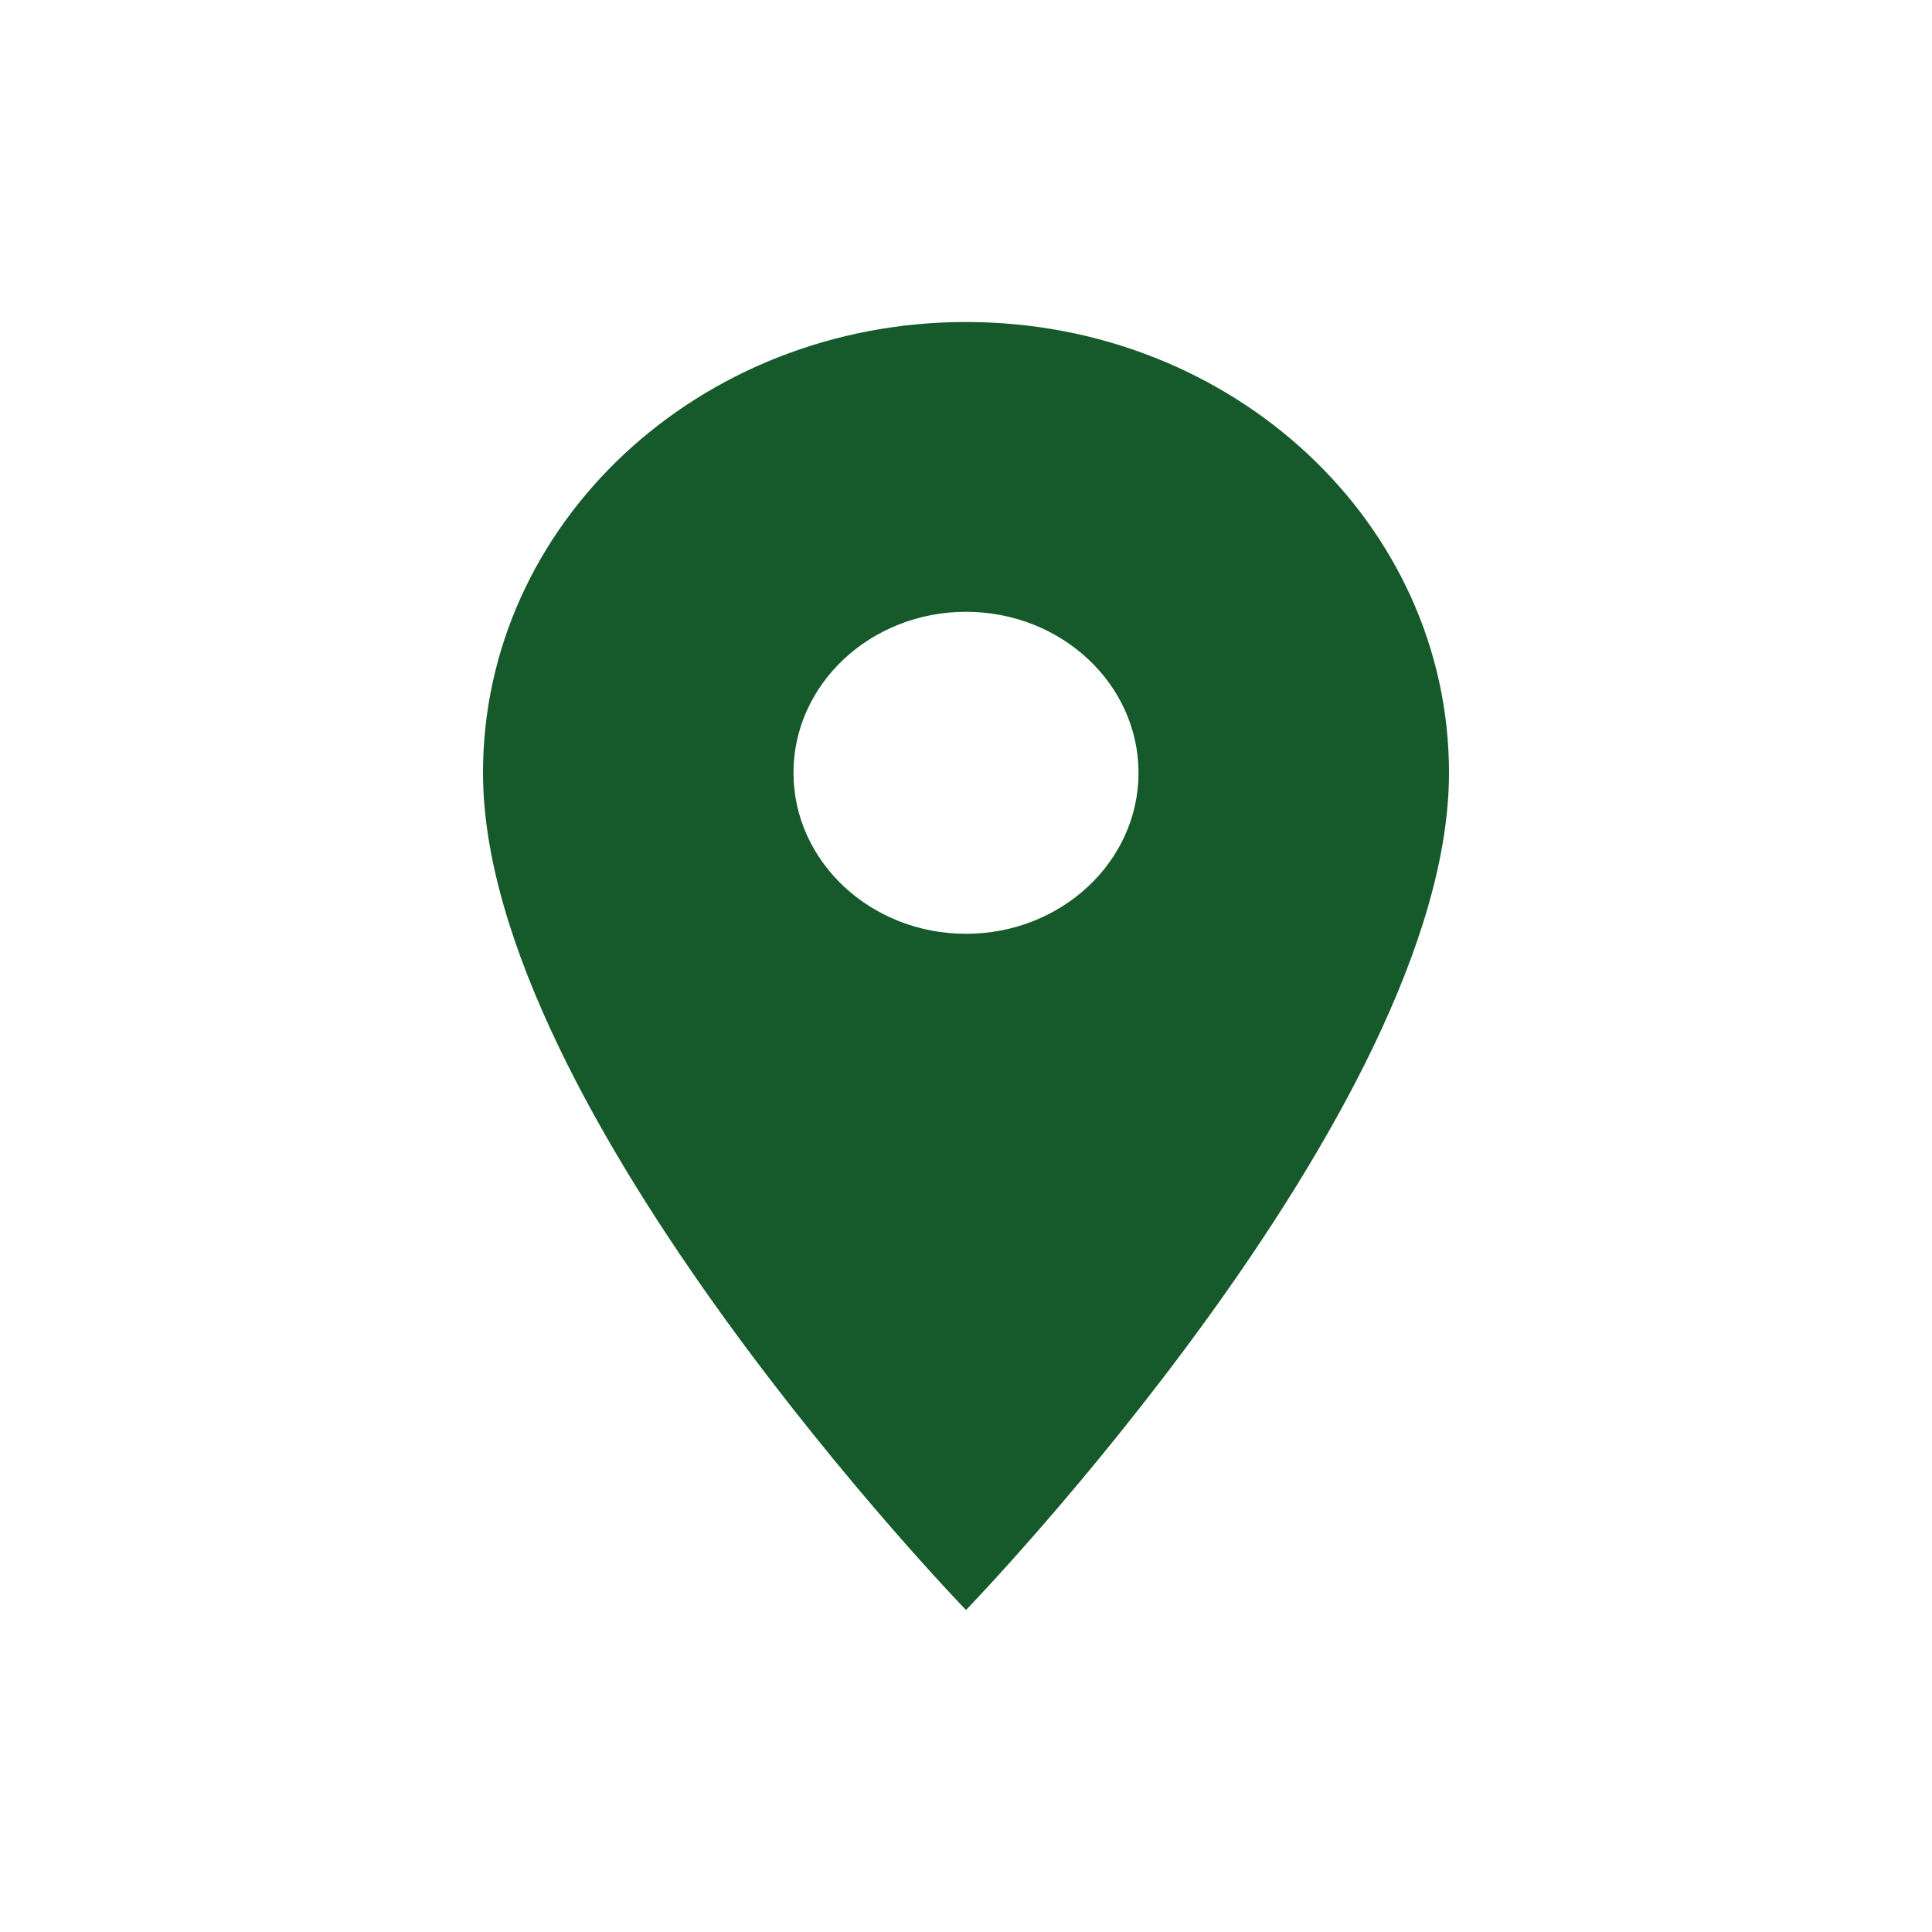
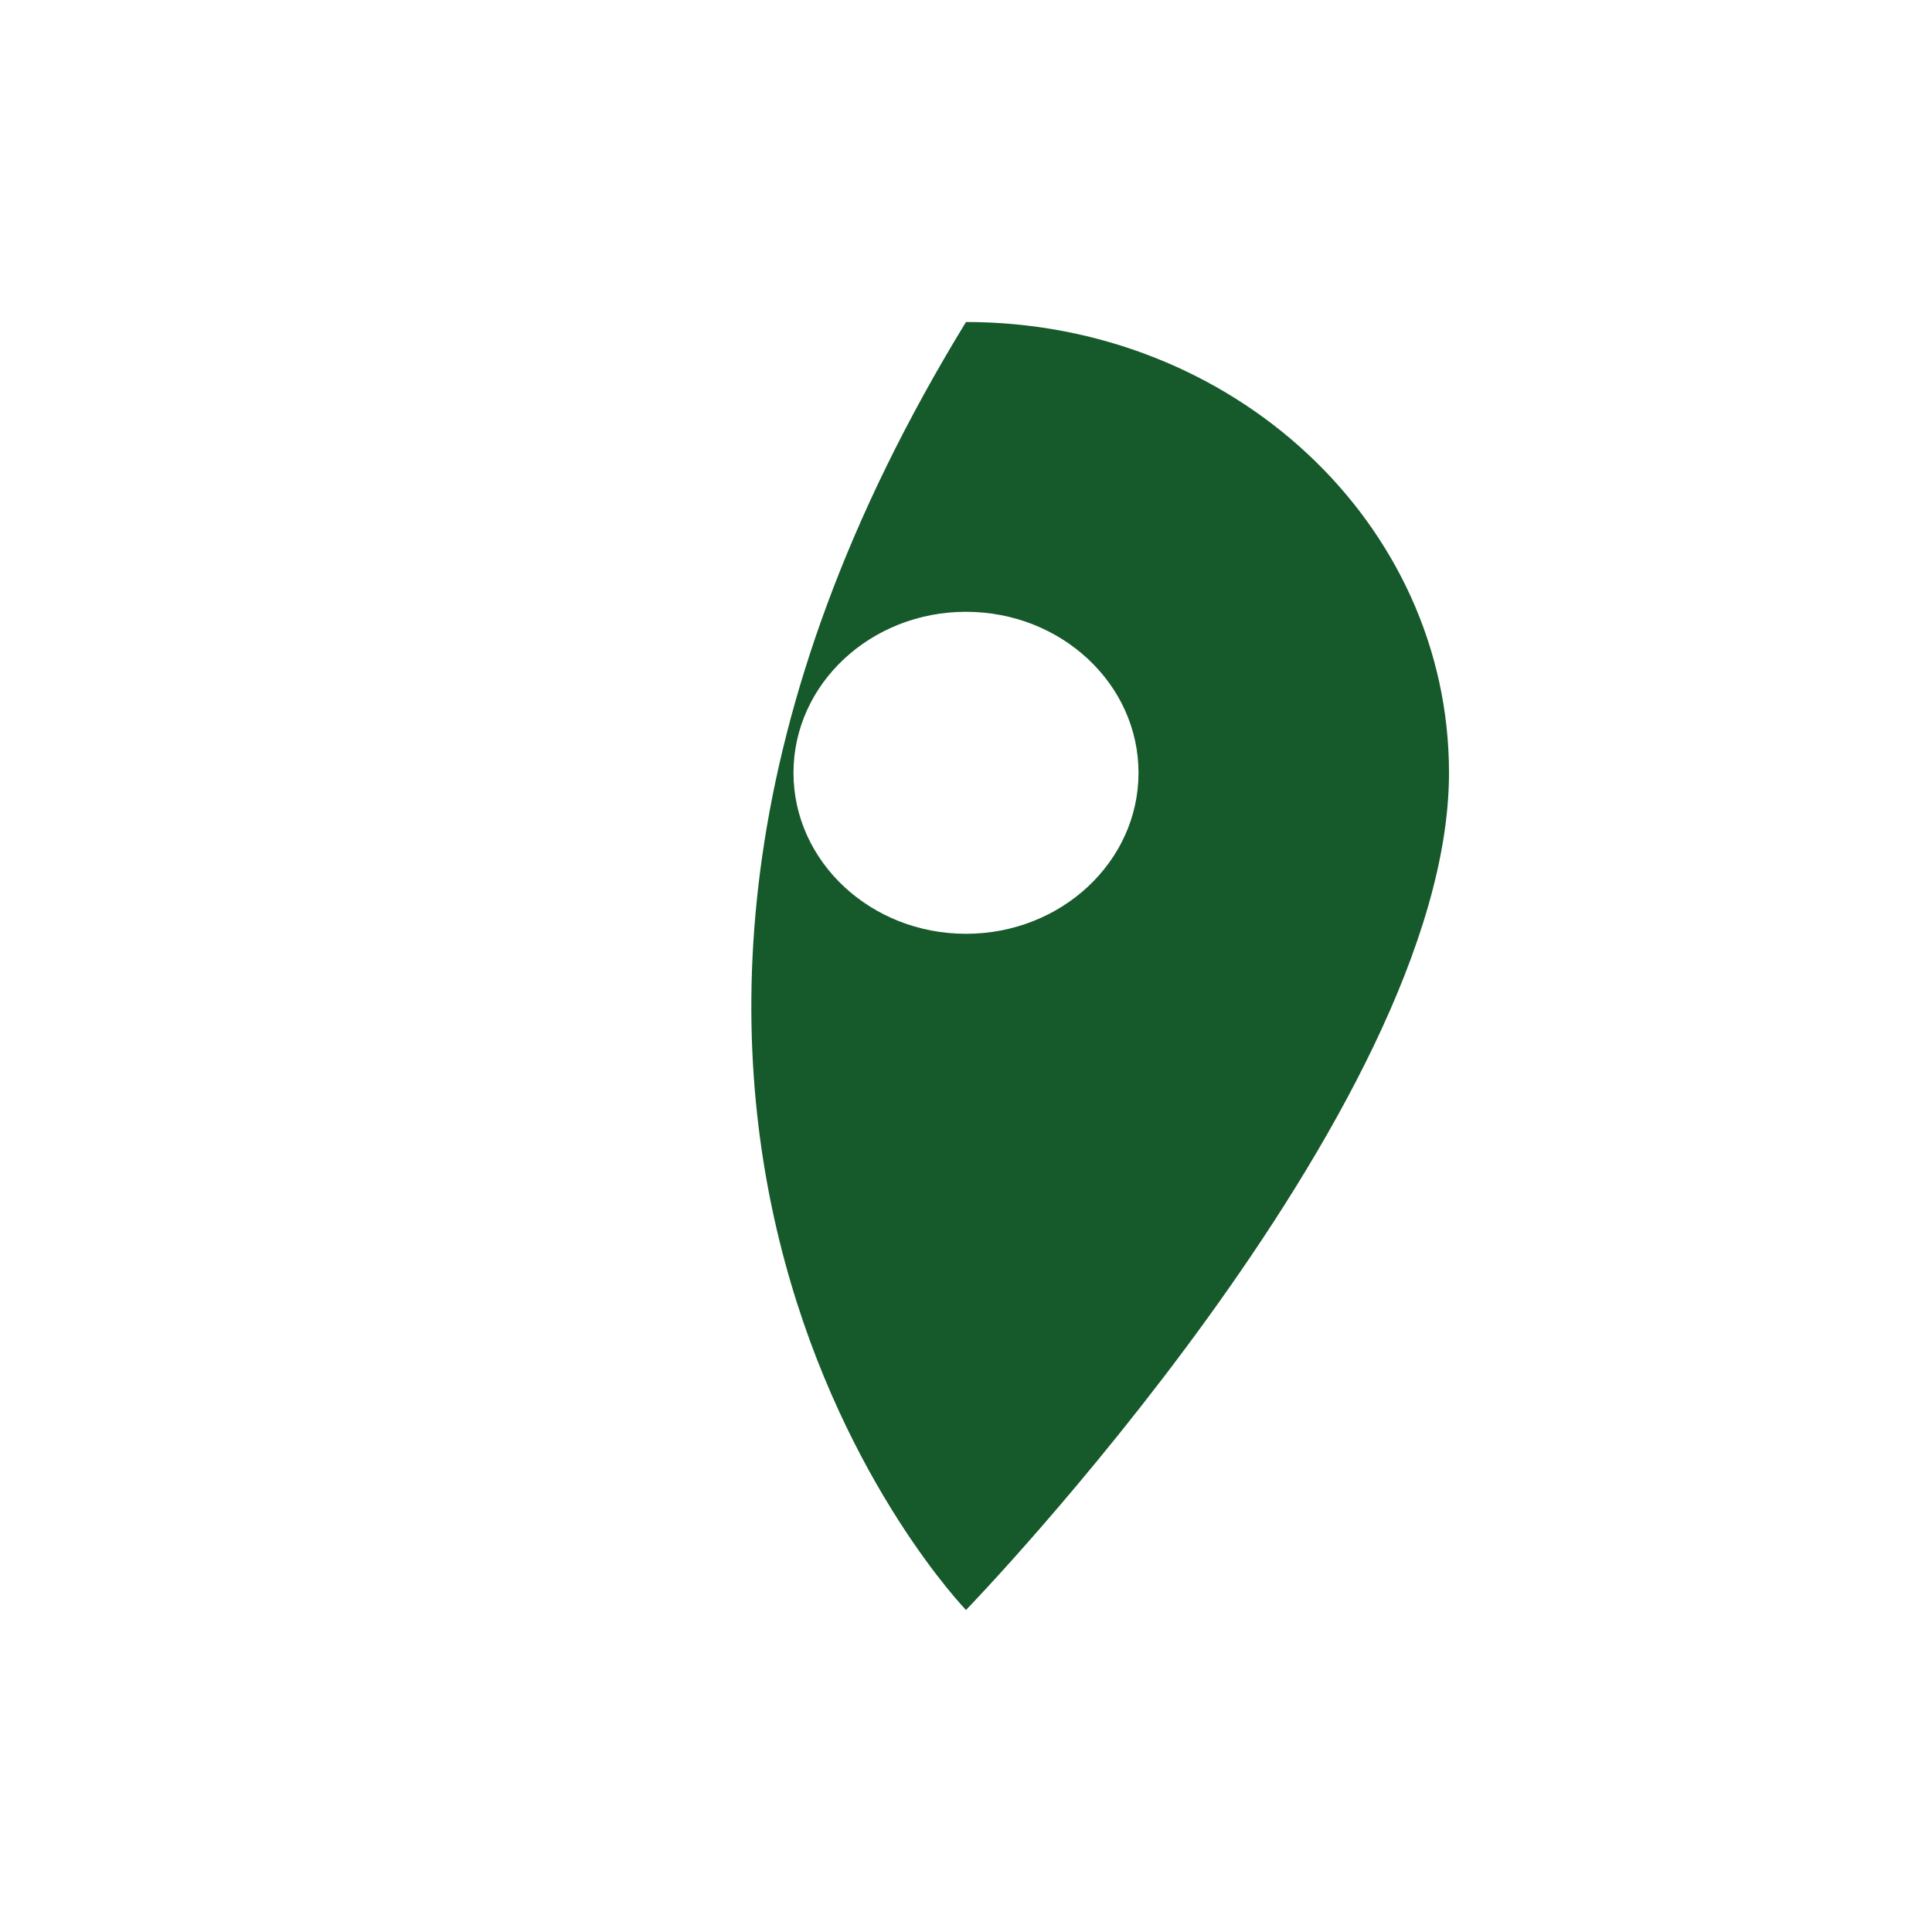
<svg xmlns="http://www.w3.org/2000/svg" width="24" height="24" viewBox="0 0 24 24" fill="none">
-   <path fill-rule="evenodd" clip-rule="evenodd" d="M12 4C8.683 4 6 6.504 6 9.6C6 13.8 12 20 12 20C12 20 18 13.8 18 9.6C18 6.504 15.317 4 12 4ZM12 11.6C10.817 11.6 9.857 10.704 9.857 9.6C9.857 8.496 10.817 7.6 12 7.6C13.183 7.6 14.143 8.496 14.143 9.6C14.143 10.704 13.183 11.6 12 11.6Z" fill="#16592B" />
+   <path fill-rule="evenodd" clip-rule="evenodd" d="M12 4C6 13.8 12 20 12 20C12 20 18 13.8 18 9.6C18 6.504 15.317 4 12 4ZM12 11.6C10.817 11.6 9.857 10.704 9.857 9.6C9.857 8.496 10.817 7.6 12 7.6C13.183 7.6 14.143 8.496 14.143 9.6C14.143 10.704 13.183 11.6 12 11.6Z" fill="#16592B" />
</svg>